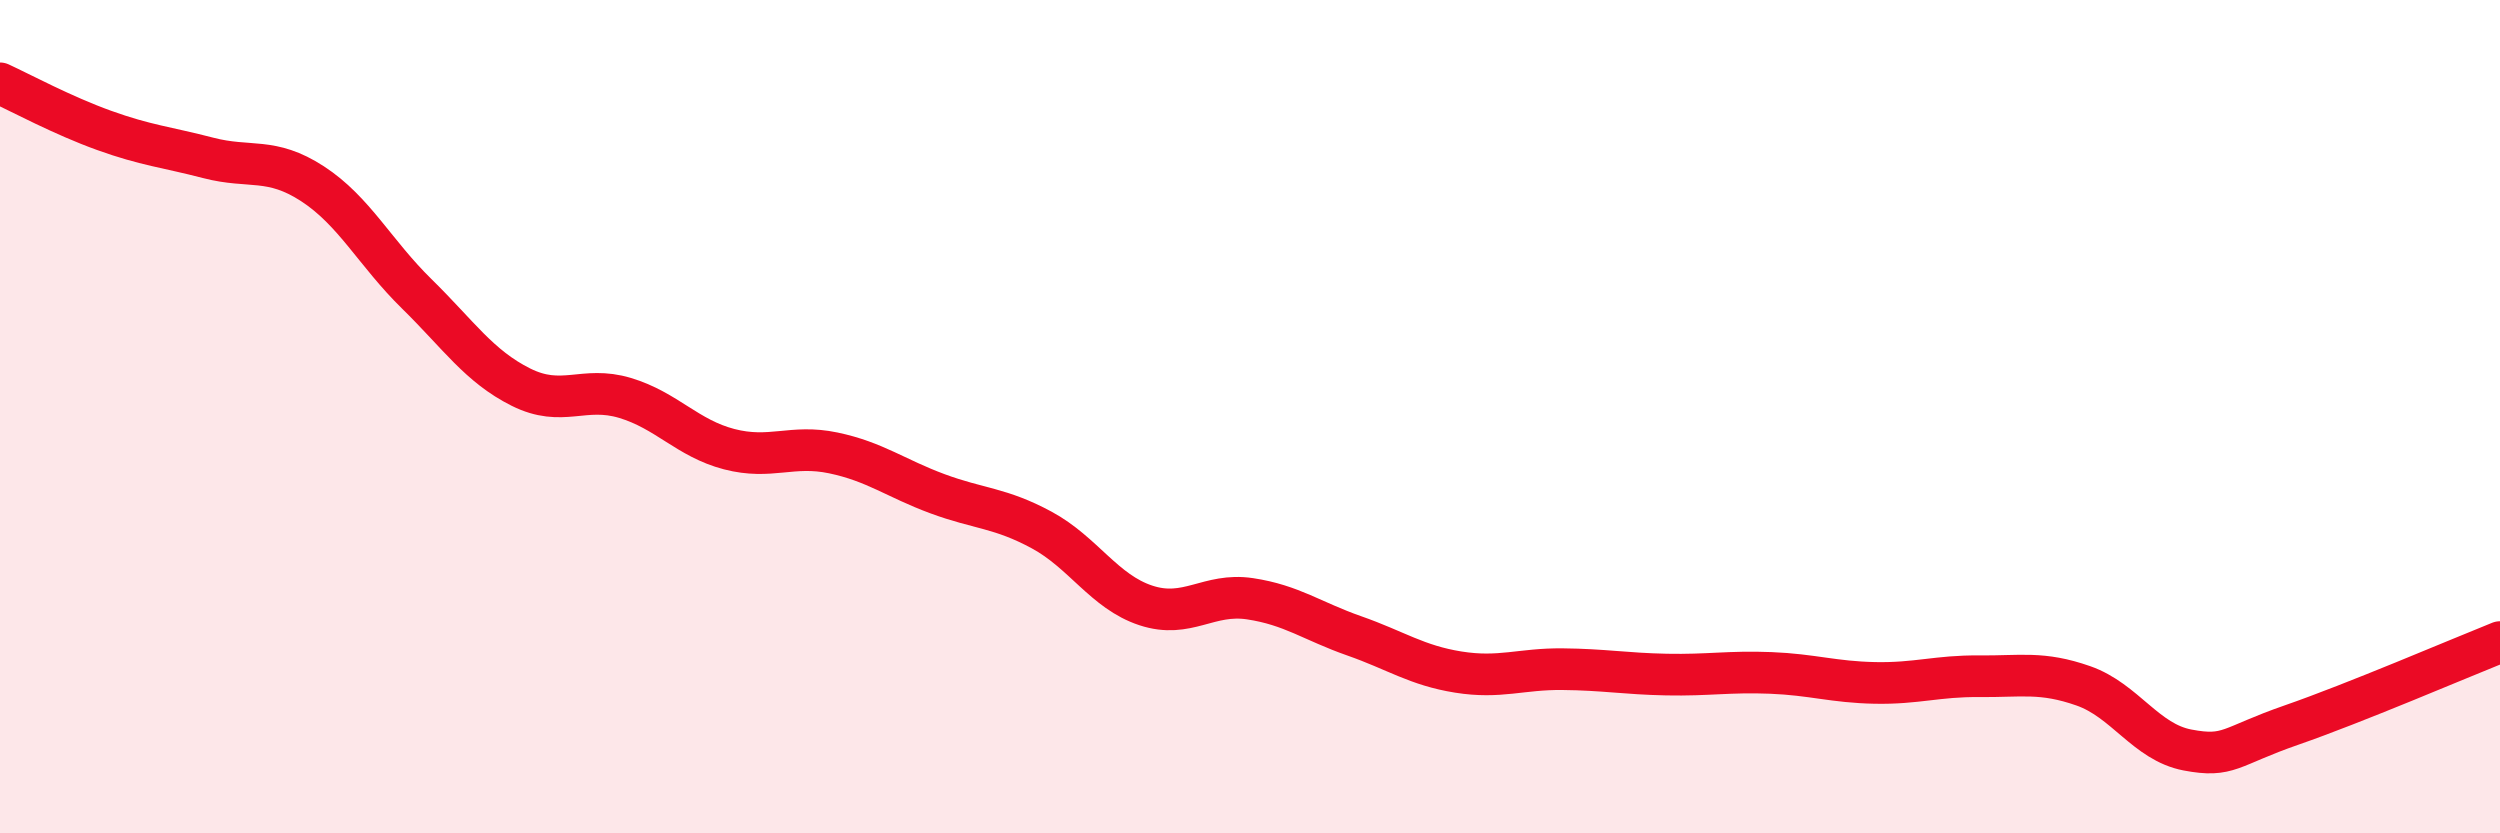
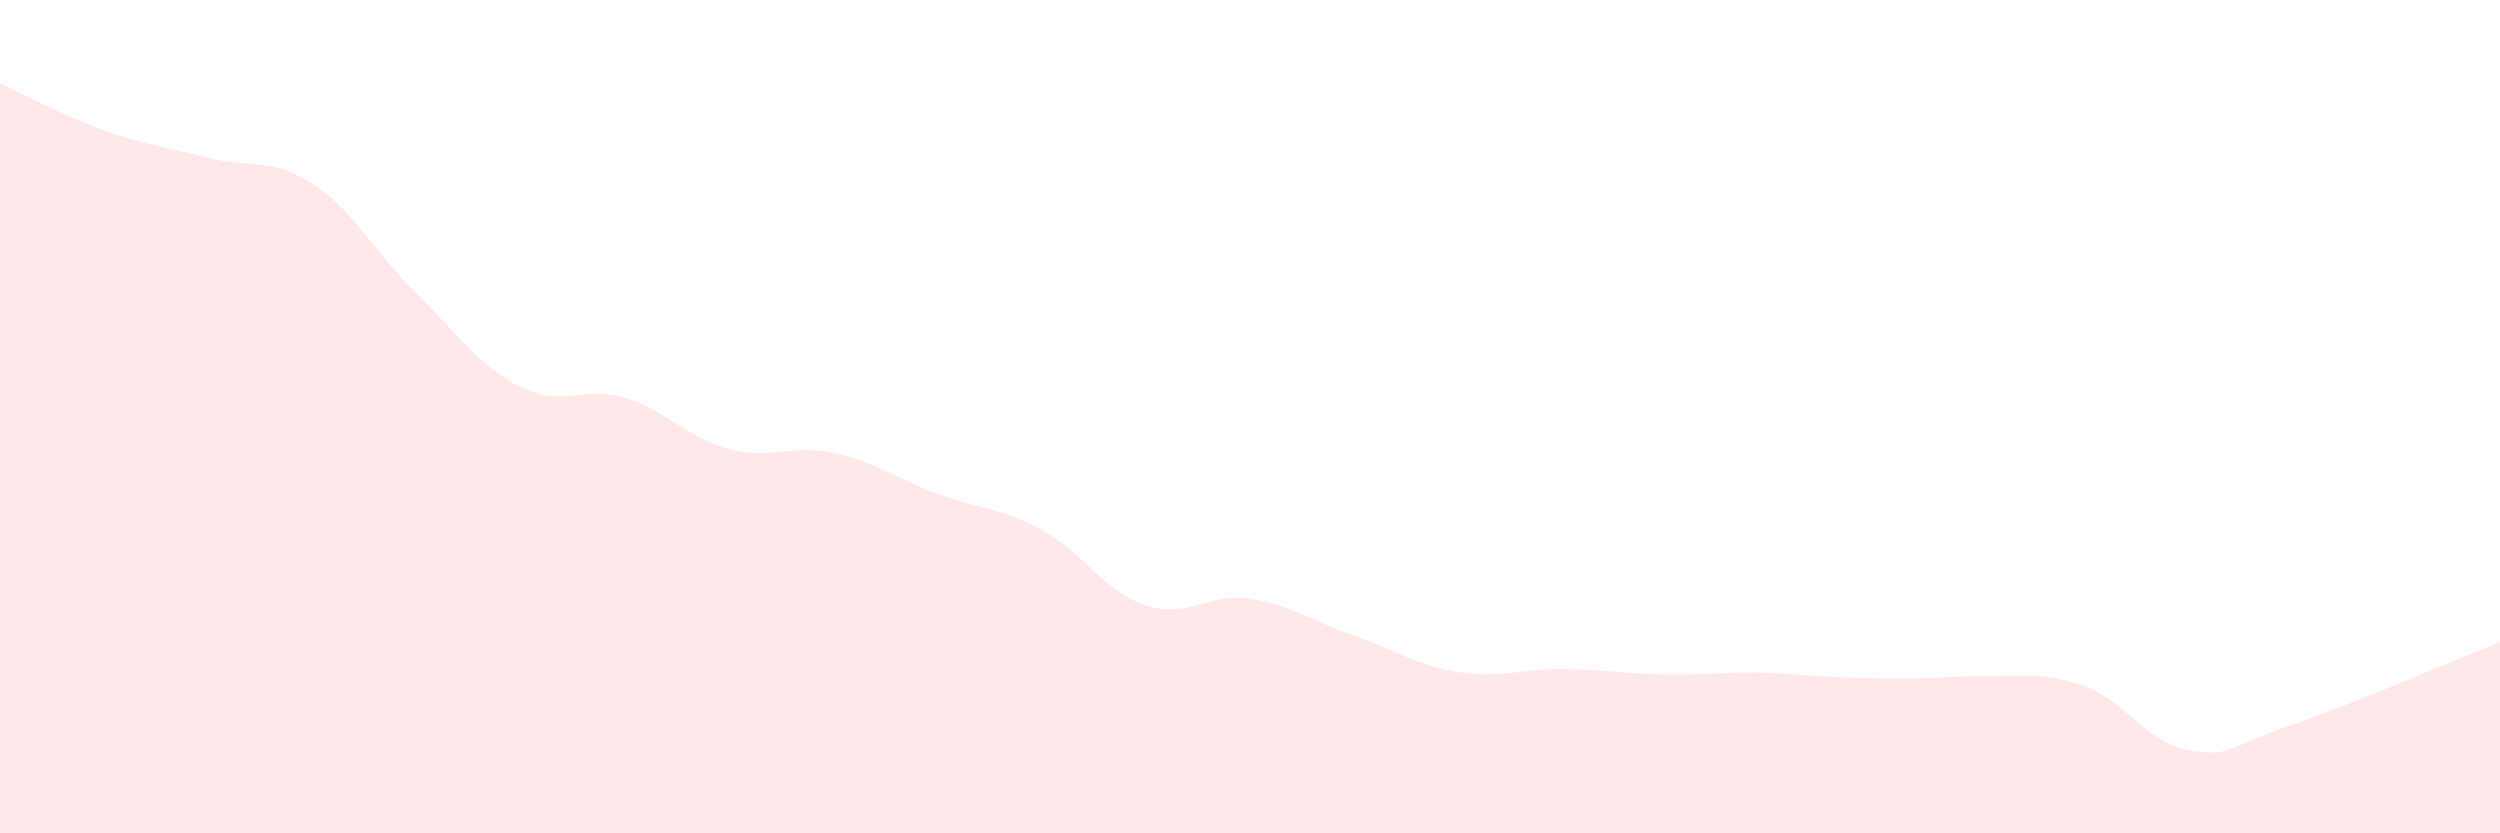
<svg xmlns="http://www.w3.org/2000/svg" width="60" height="20" viewBox="0 0 60 20">
-   <path d="M 0,2 C 0.5,2.23 1.5,2.77 2.5,3.13 C 3.5,3.49 4,3.53 5,3.79 C 6,4.05 6.5,3.76 7.5,4.41 C 8.5,5.06 9,6.07 10,7.05 C 11,8.03 11.5,8.79 12.5,9.29 C 13.5,9.79 14,9.25 15,9.55 C 16,9.85 16.5,10.52 17.5,10.78 C 18.5,11.04 19,10.66 20,10.87 C 21,11.08 21.5,11.48 22.5,11.85 C 23.5,12.22 24,12.18 25,12.72 C 26,13.26 26.5,14.2 27.5,14.53 C 28.5,14.86 29,14.22 30,14.37 C 31,14.52 31.5,14.91 32.5,15.26 C 33.5,15.61 34,15.97 35,16.13 C 36,16.29 36.5,16.05 37.5,16.06 C 38.5,16.07 39,16.17 40,16.19 C 41,16.21 41.5,16.11 42.5,16.15 C 43.5,16.19 44,16.37 45,16.39 C 46,16.41 46.5,16.22 47.5,16.23 C 48.5,16.24 49,16.11 50,16.46 C 51,16.81 51.5,17.81 52.5,18 C 53.5,18.19 53.5,17.92 55,17.4 C 56.5,16.88 59,15.81 60,15.41L60 20L0 20Z" fill="#EB0A25" opacity="0.1" stroke-linecap="round" stroke-linejoin="round" />
-   <path d="M 0,2 C 0.5,2.23 1.5,2.77 2.5,3.13 C 3.5,3.49 4,3.53 5,3.79 C 6,4.05 6.5,3.76 7.5,4.41 C 8.5,5.06 9,6.07 10,7.05 C 11,8.03 11.5,8.79 12.5,9.29 C 13.5,9.79 14,9.25 15,9.55 C 16,9.85 16.5,10.52 17.5,10.78 C 18.5,11.04 19,10.66 20,10.87 C 21,11.08 21.5,11.48 22.5,11.85 C 23.5,12.22 24,12.18 25,12.72 C 26,13.26 26.5,14.2 27.5,14.53 C 28.5,14.86 29,14.22 30,14.37 C 31,14.52 31.5,14.91 32.5,15.26 C 33.5,15.61 34,15.97 35,16.13 C 36,16.29 36.5,16.05 37.5,16.06 C 38.5,16.07 39,16.17 40,16.19 C 41,16.21 41.5,16.11 42.5,16.15 C 43.5,16.19 44,16.37 45,16.39 C 46,16.41 46.5,16.22 47.5,16.23 C 48.5,16.24 49,16.11 50,16.46 C 51,16.81 51.5,17.81 52.5,18 C 53.5,18.19 53.5,17.92 55,17.4 C 56.5,16.88 59,15.81 60,15.41" stroke="#EB0A25" stroke-width="1" fill="none" stroke-linecap="round" stroke-linejoin="round" />
+   <path d="M 0,2 C 0.5,2.23 1.5,2.77 2.5,3.13 C 3.5,3.49 4,3.53 5,3.79 C 6,4.05 6.5,3.76 7.5,4.41 C 8.5,5.06 9,6.07 10,7.05 C 11,8.03 11.5,8.79 12.5,9.29 C 13.5,9.79 14,9.25 15,9.55 C 16,9.85 16.5,10.52 17.5,10.78 C 18.5,11.04 19,10.66 20,10.87 C 21,11.08 21.5,11.48 22.5,11.85 C 23.5,12.22 24,12.18 25,12.72 C 26,13.26 26.5,14.2 27.5,14.53 C 28.5,14.86 29,14.22 30,14.37 C 31,14.52 31.5,14.91 32.5,15.26 C 33.5,15.61 34,15.97 35,16.13 C 36,16.29 36.5,16.05 37.5,16.06 C 38.5,16.07 39,16.17 40,16.19 C 41,16.21 41.5,16.11 42.5,16.15 C 46,16.41 46.5,16.22 47.5,16.23 C 48.5,16.24 49,16.11 50,16.46 C 51,16.81 51.5,17.81 52.5,18 C 53.5,18.19 53.5,17.92 55,17.4 C 56.5,16.88 59,15.81 60,15.41L60 20L0 20Z" fill="#EB0A25" opacity="0.1" stroke-linecap="round" stroke-linejoin="round" />
</svg>